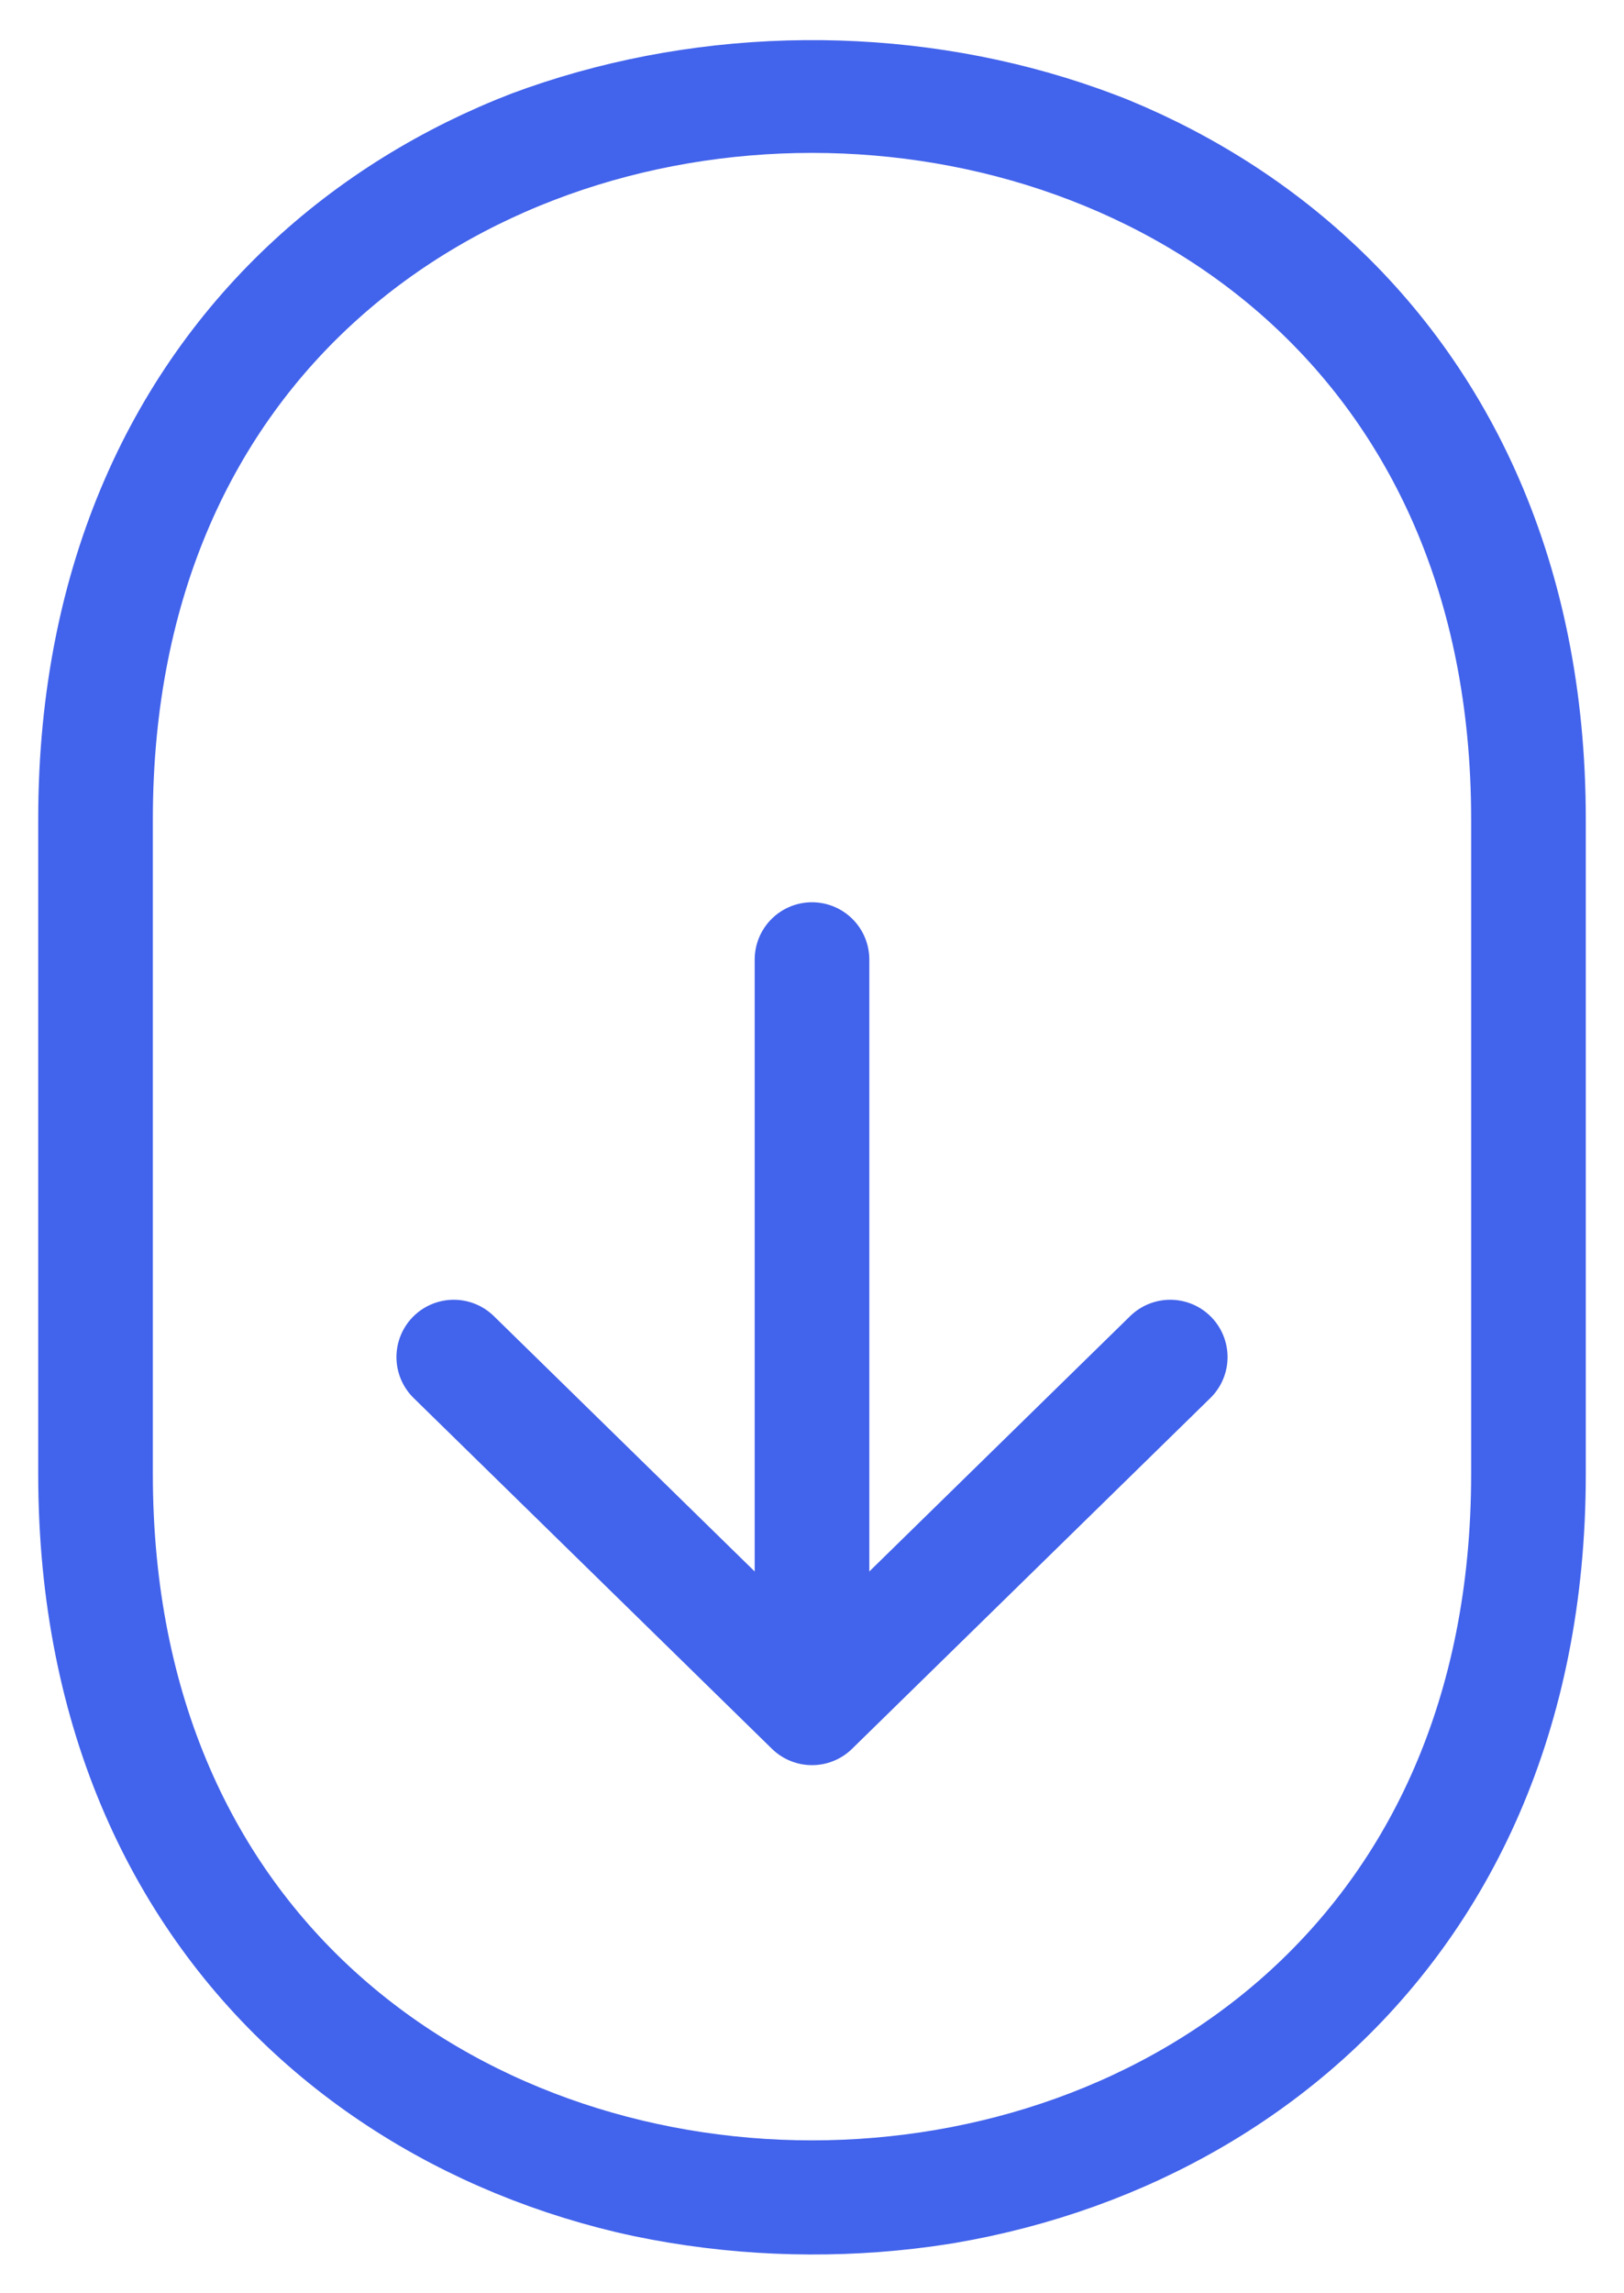
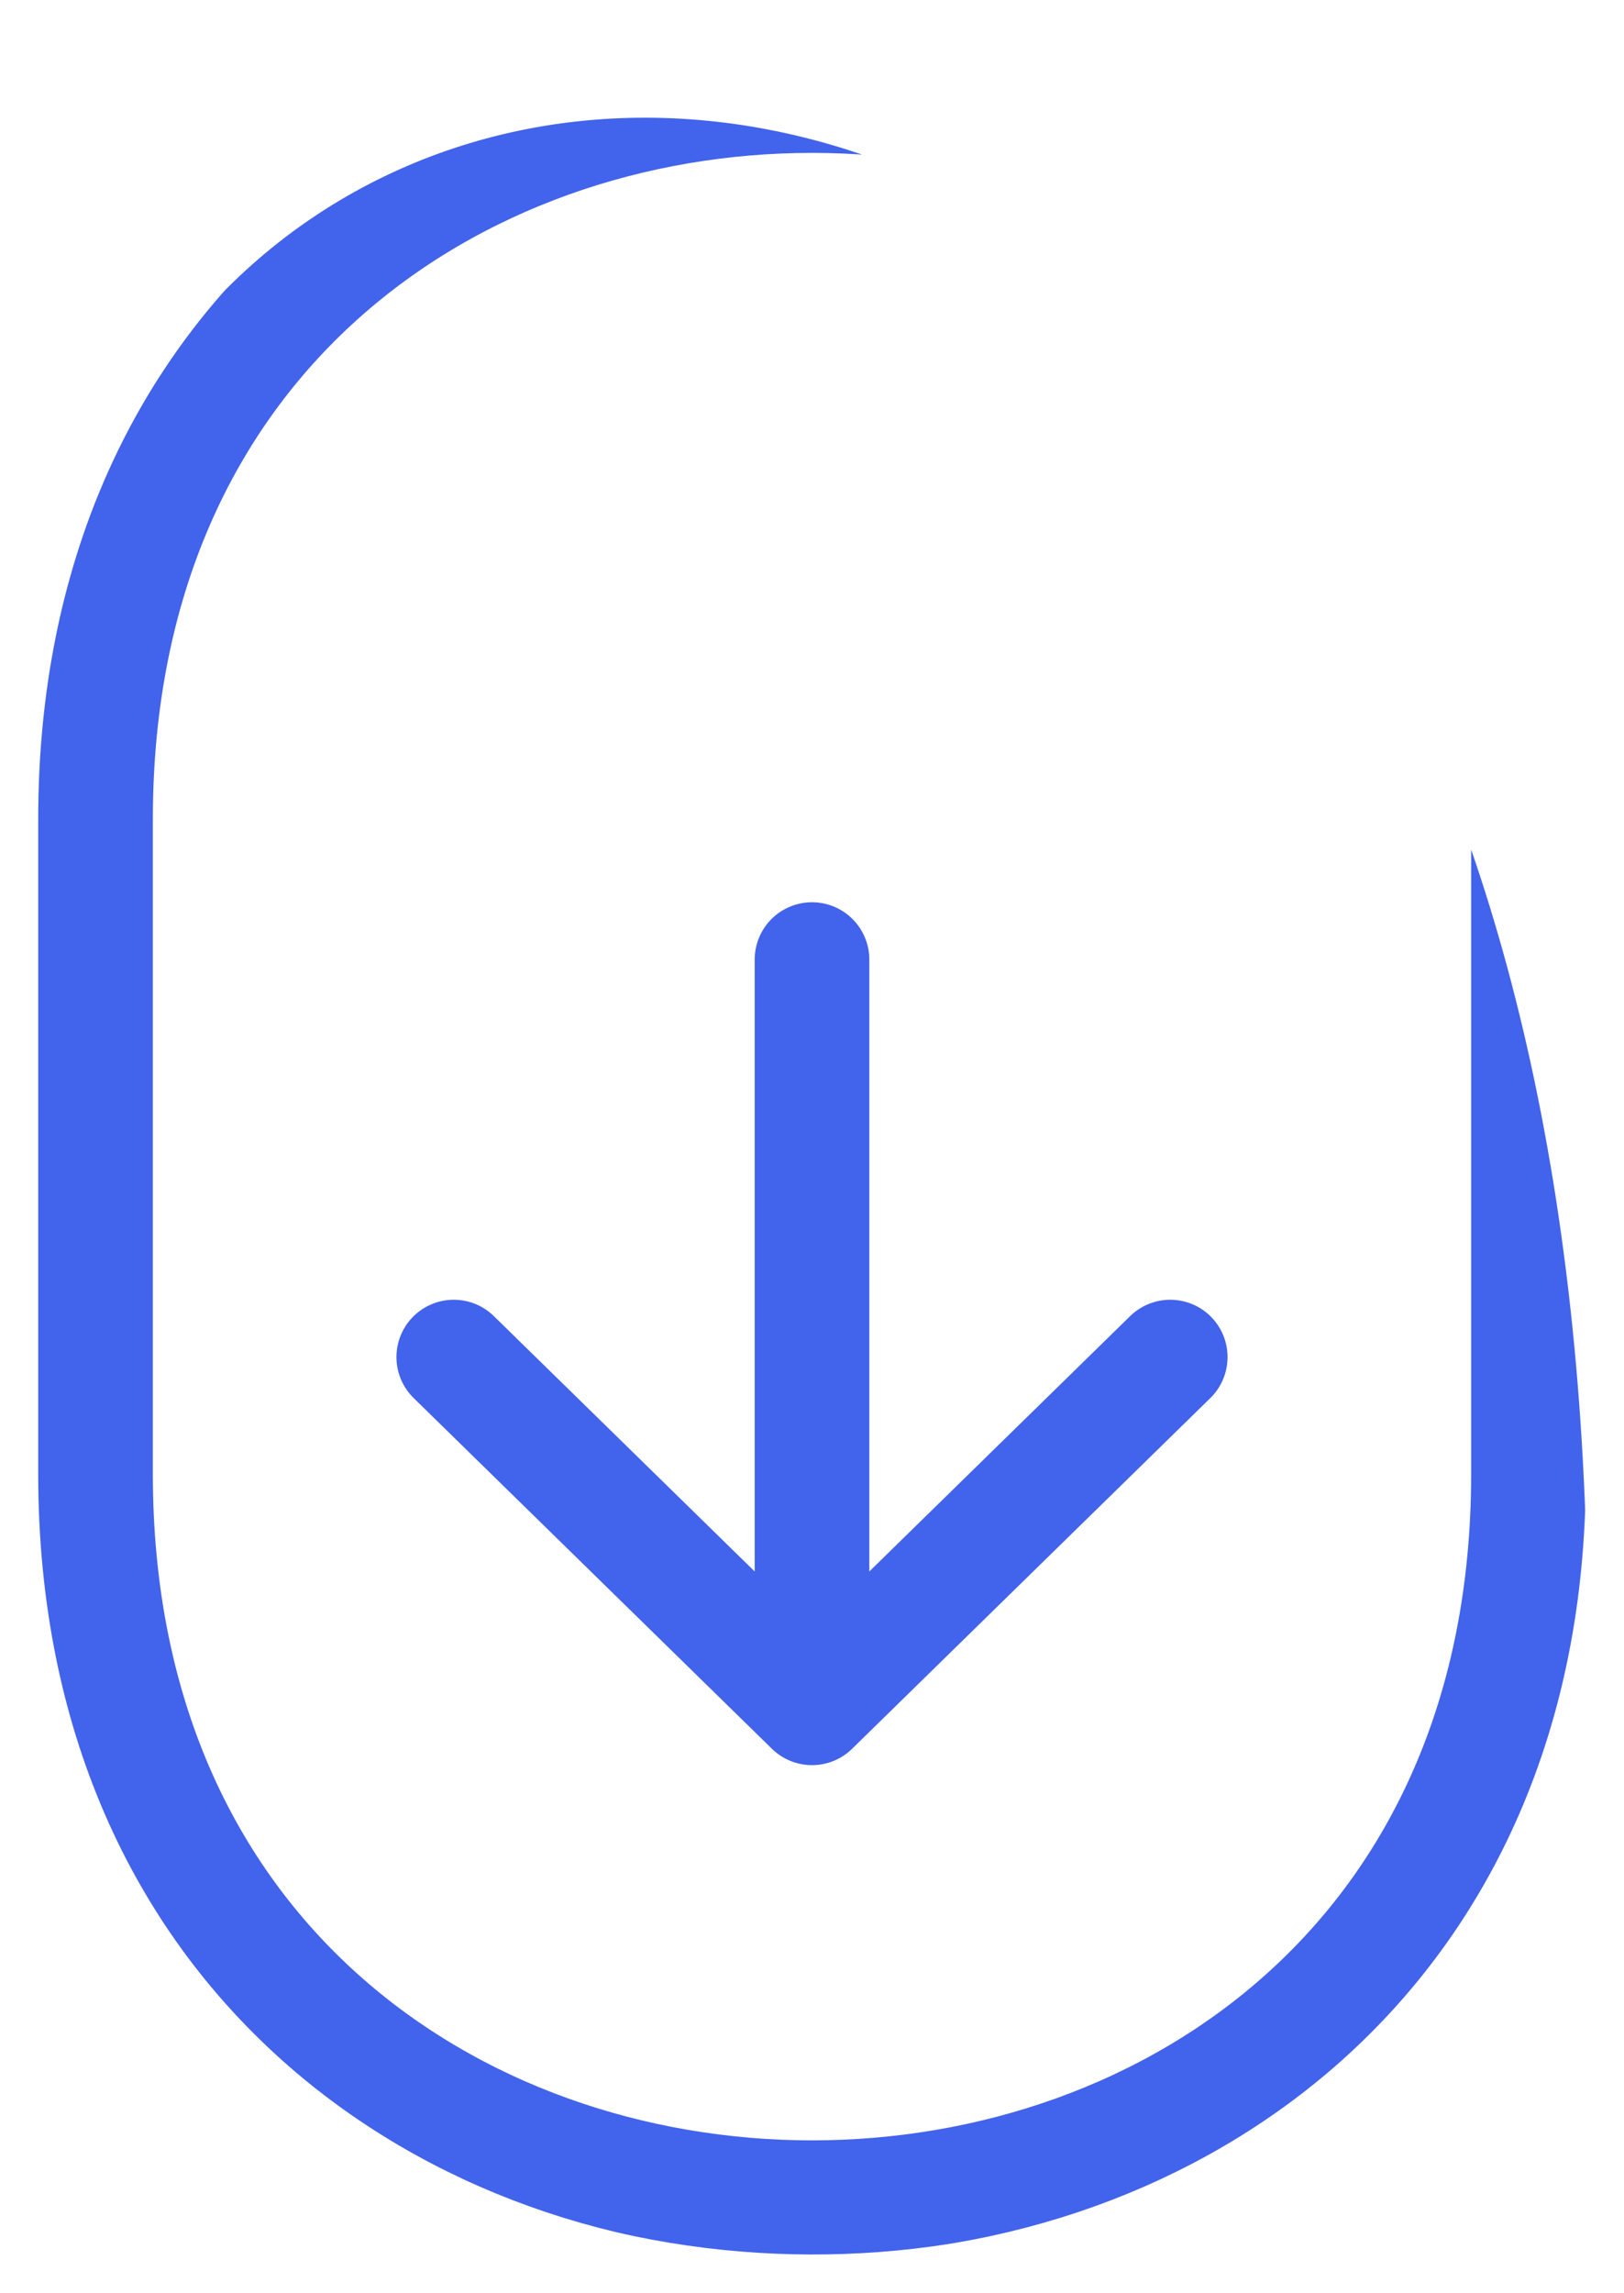
<svg xmlns="http://www.w3.org/2000/svg" width="34" height="48" fill="none">
  <style>
@keyframes Arrow_t { 0% { transform: translate(9.5px,-26.915px); } 100% { transform: translate(9.5px,21.085px); } }
    </style>
  <defs>
    <symbol id="Symbol-1" preserveAspectRatio="none" width="32" height="44" viewBox="0 0 32 44" overflow="visible">
-       <path fill="#4263EB" stroke="none" d="M16,0C16,13.255,9.389,22,0,22C-9.389,22,-16,13.255,-16,0C-16,-13.255,-9.389,-22,0,-22C9.389,-22,16,-13.255,16,0Z" transform="translate(16,22)" />
-     </symbol>
+       </symbol>
    <clipPath id="ClipPath-1">
-       <path id="Frame" d="M32.709,32.181L32.709,15.858C31.703,-4.54,0.902,-4.146,0.245,16.001L0.245,32.139C1.296,51.935,31.571,52.154,32.709,32.181Z" stroke="none" stroke-width="2.4" stroke-linecap="round" fill="#000000" transform="translate(17.5,24.115) translate(-17,-24)" />
+       <path id="Frame" d="M32.709,32.181C31.703,-4.54,0.902,-4.146,0.245,16.001L0.245,32.139C1.296,51.935,31.571,52.154,32.709,32.181Z" stroke="none" stroke-width="2.4" stroke-linecap="round" fill="#000000" transform="translate(17.5,24.115) translate(-17,-24)" />
    </clipPath>
  </defs>
  <g clip-path="url(#ClipPath-1)">
    <g id="Arrow" transform="translate(17,4.415) translate(-7.5,-31.33)" style="animation: 1s linear infinite both Arrow_t;">
      <g id="Arrow-2" transform="translate(7.5,31.33) translate(-7.5,-31.33)">
        <path d="M17,20.085L17,35.746M17,35.746L9.5,28.405M17,35.746L24.5,28.405" stroke="#4263EB" stroke-width="2.4" stroke-linecap="round" transform="translate(7.5,54.83) translate(-17,-27.915)" />
        <path d="M17,20.085L17,35.746M17,35.746L9.5,28.405M17,35.746L24.5,28.405" stroke="#4263EB" stroke-width="2.4" stroke-linecap="round" transform="translate(7.5,7.83) translate(-17,-27.915)" />
      </g>
    </g>
    <path id="wwww" d="M32,30.852L32,17.148C32,-3.049,2,-3.049,2,17.148L2,30.852C2,51.049,32,51.049,32,30.852Z" stroke="#4263EB" stroke-width="2.4" stroke-linecap="round" fill="none" transform="translate(17,24) translate(-17,-24)" />
  </g>
</svg>